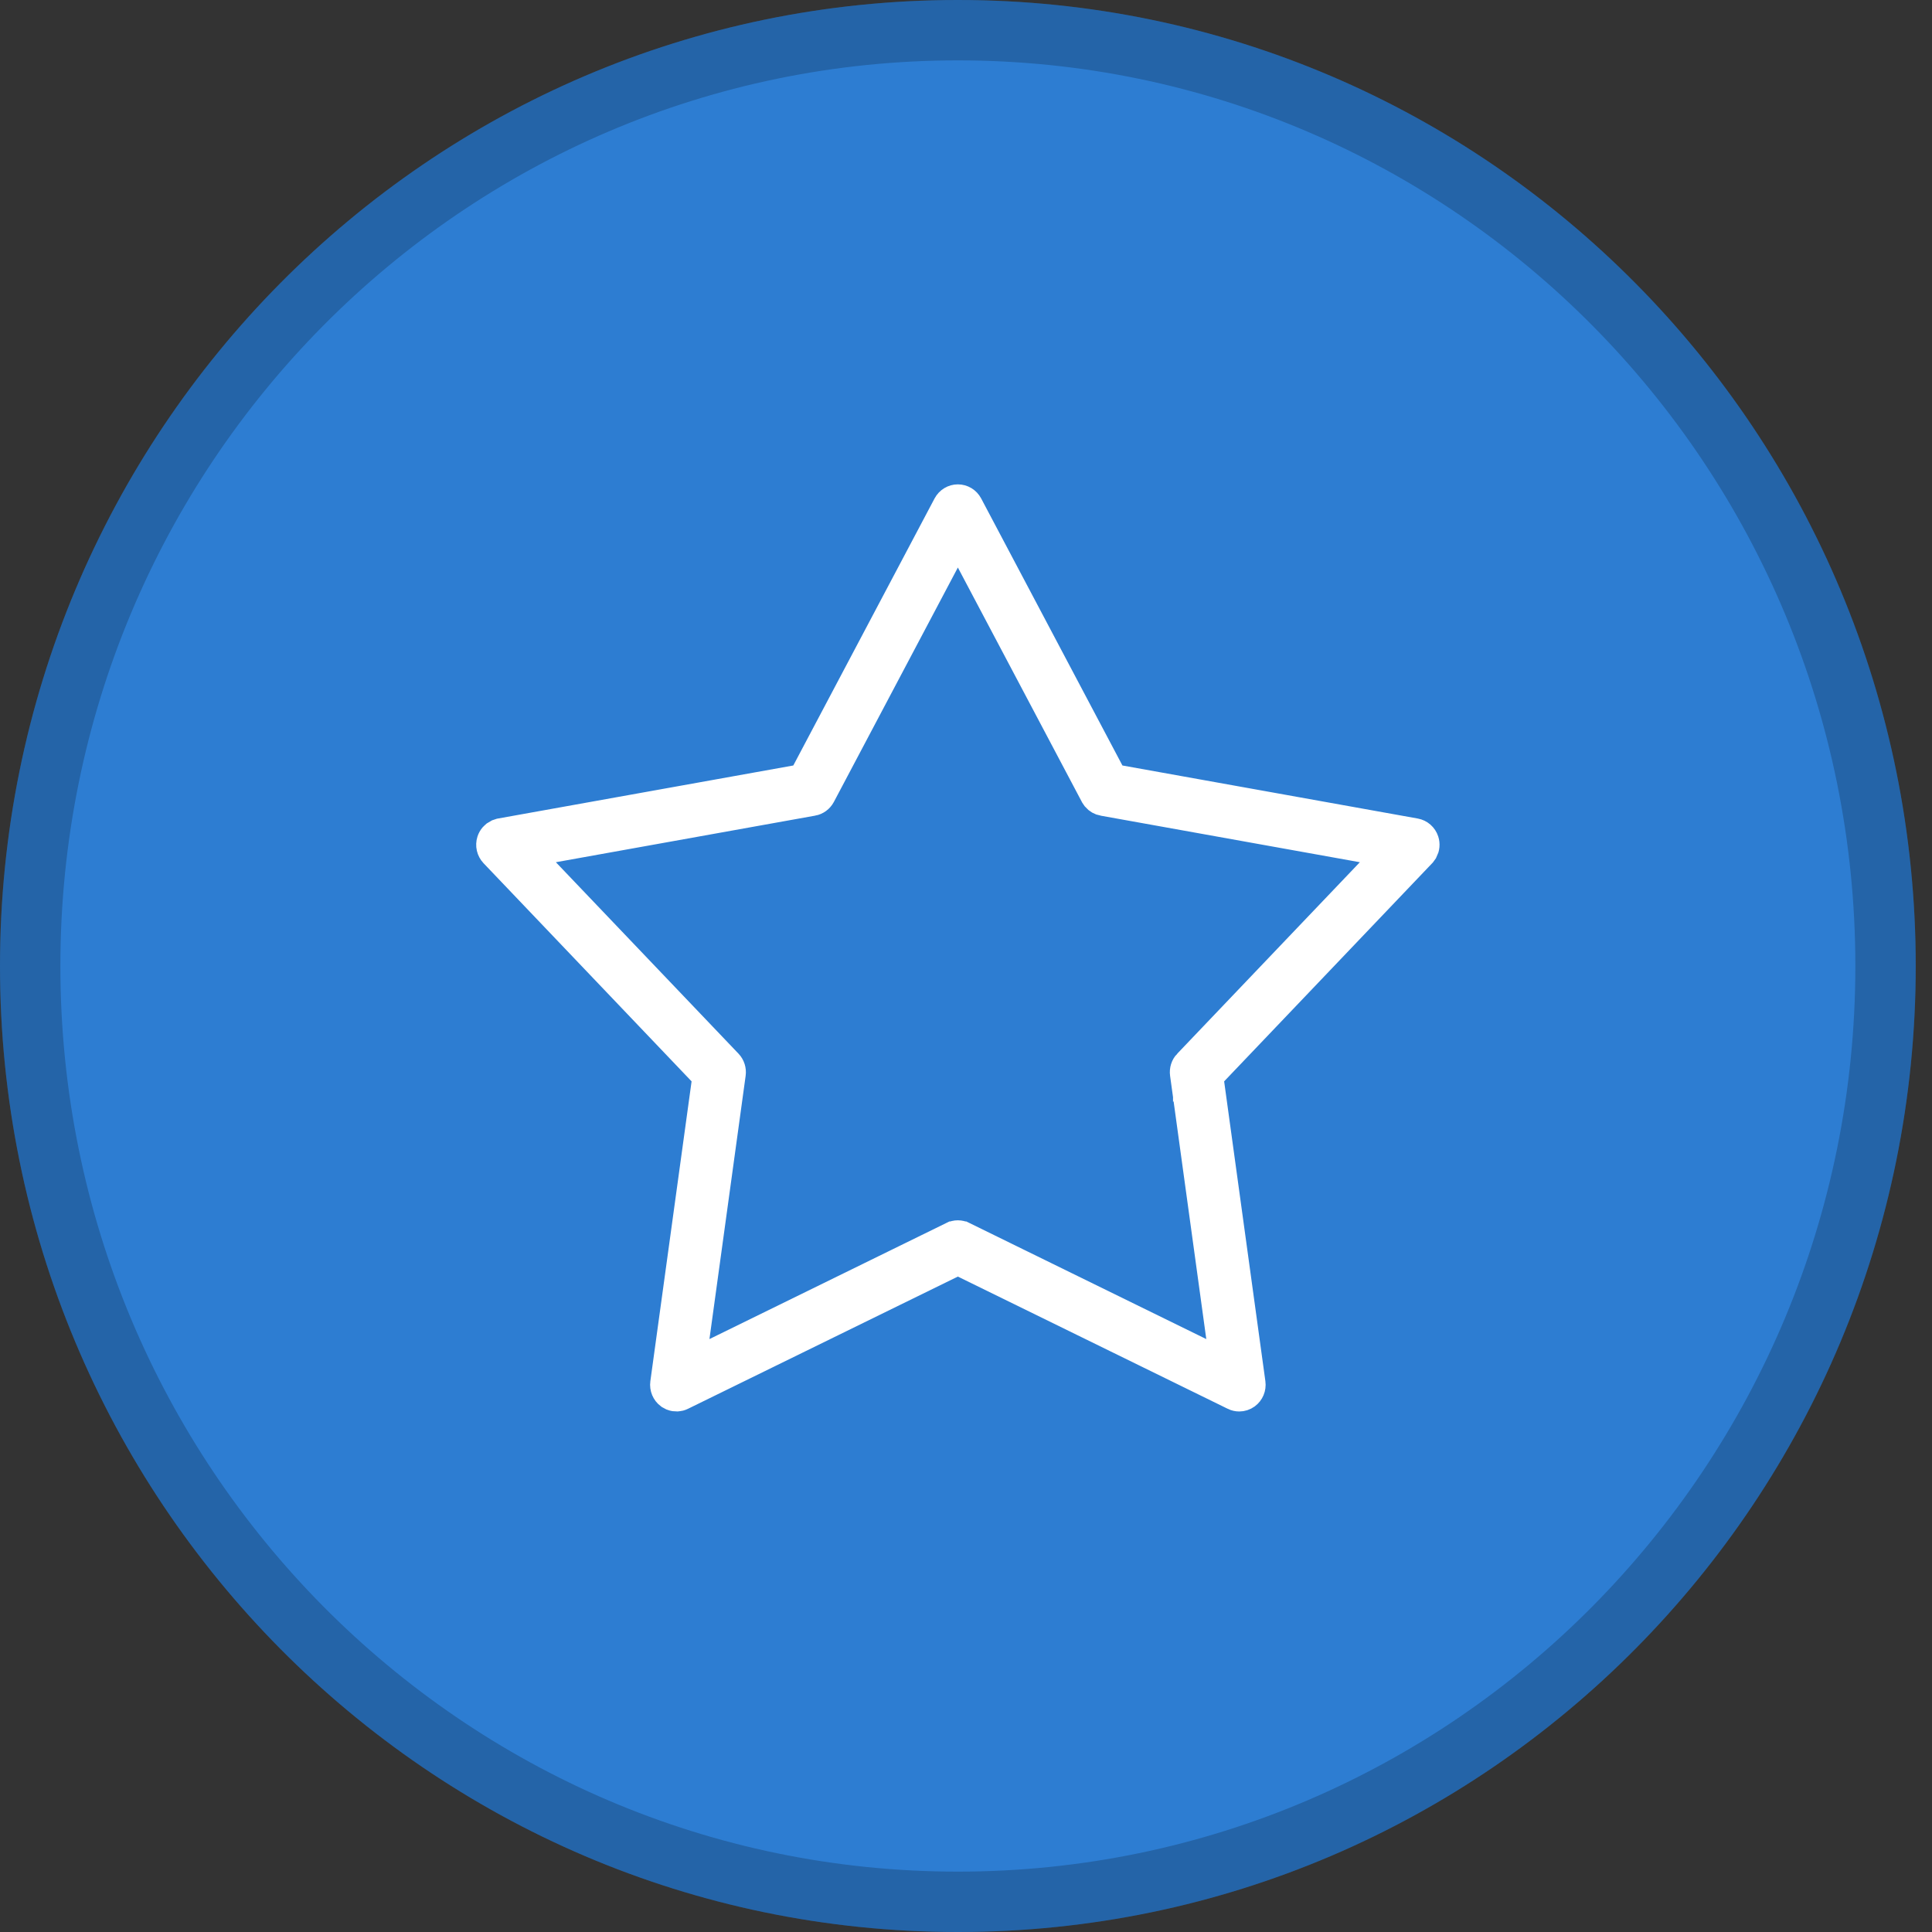
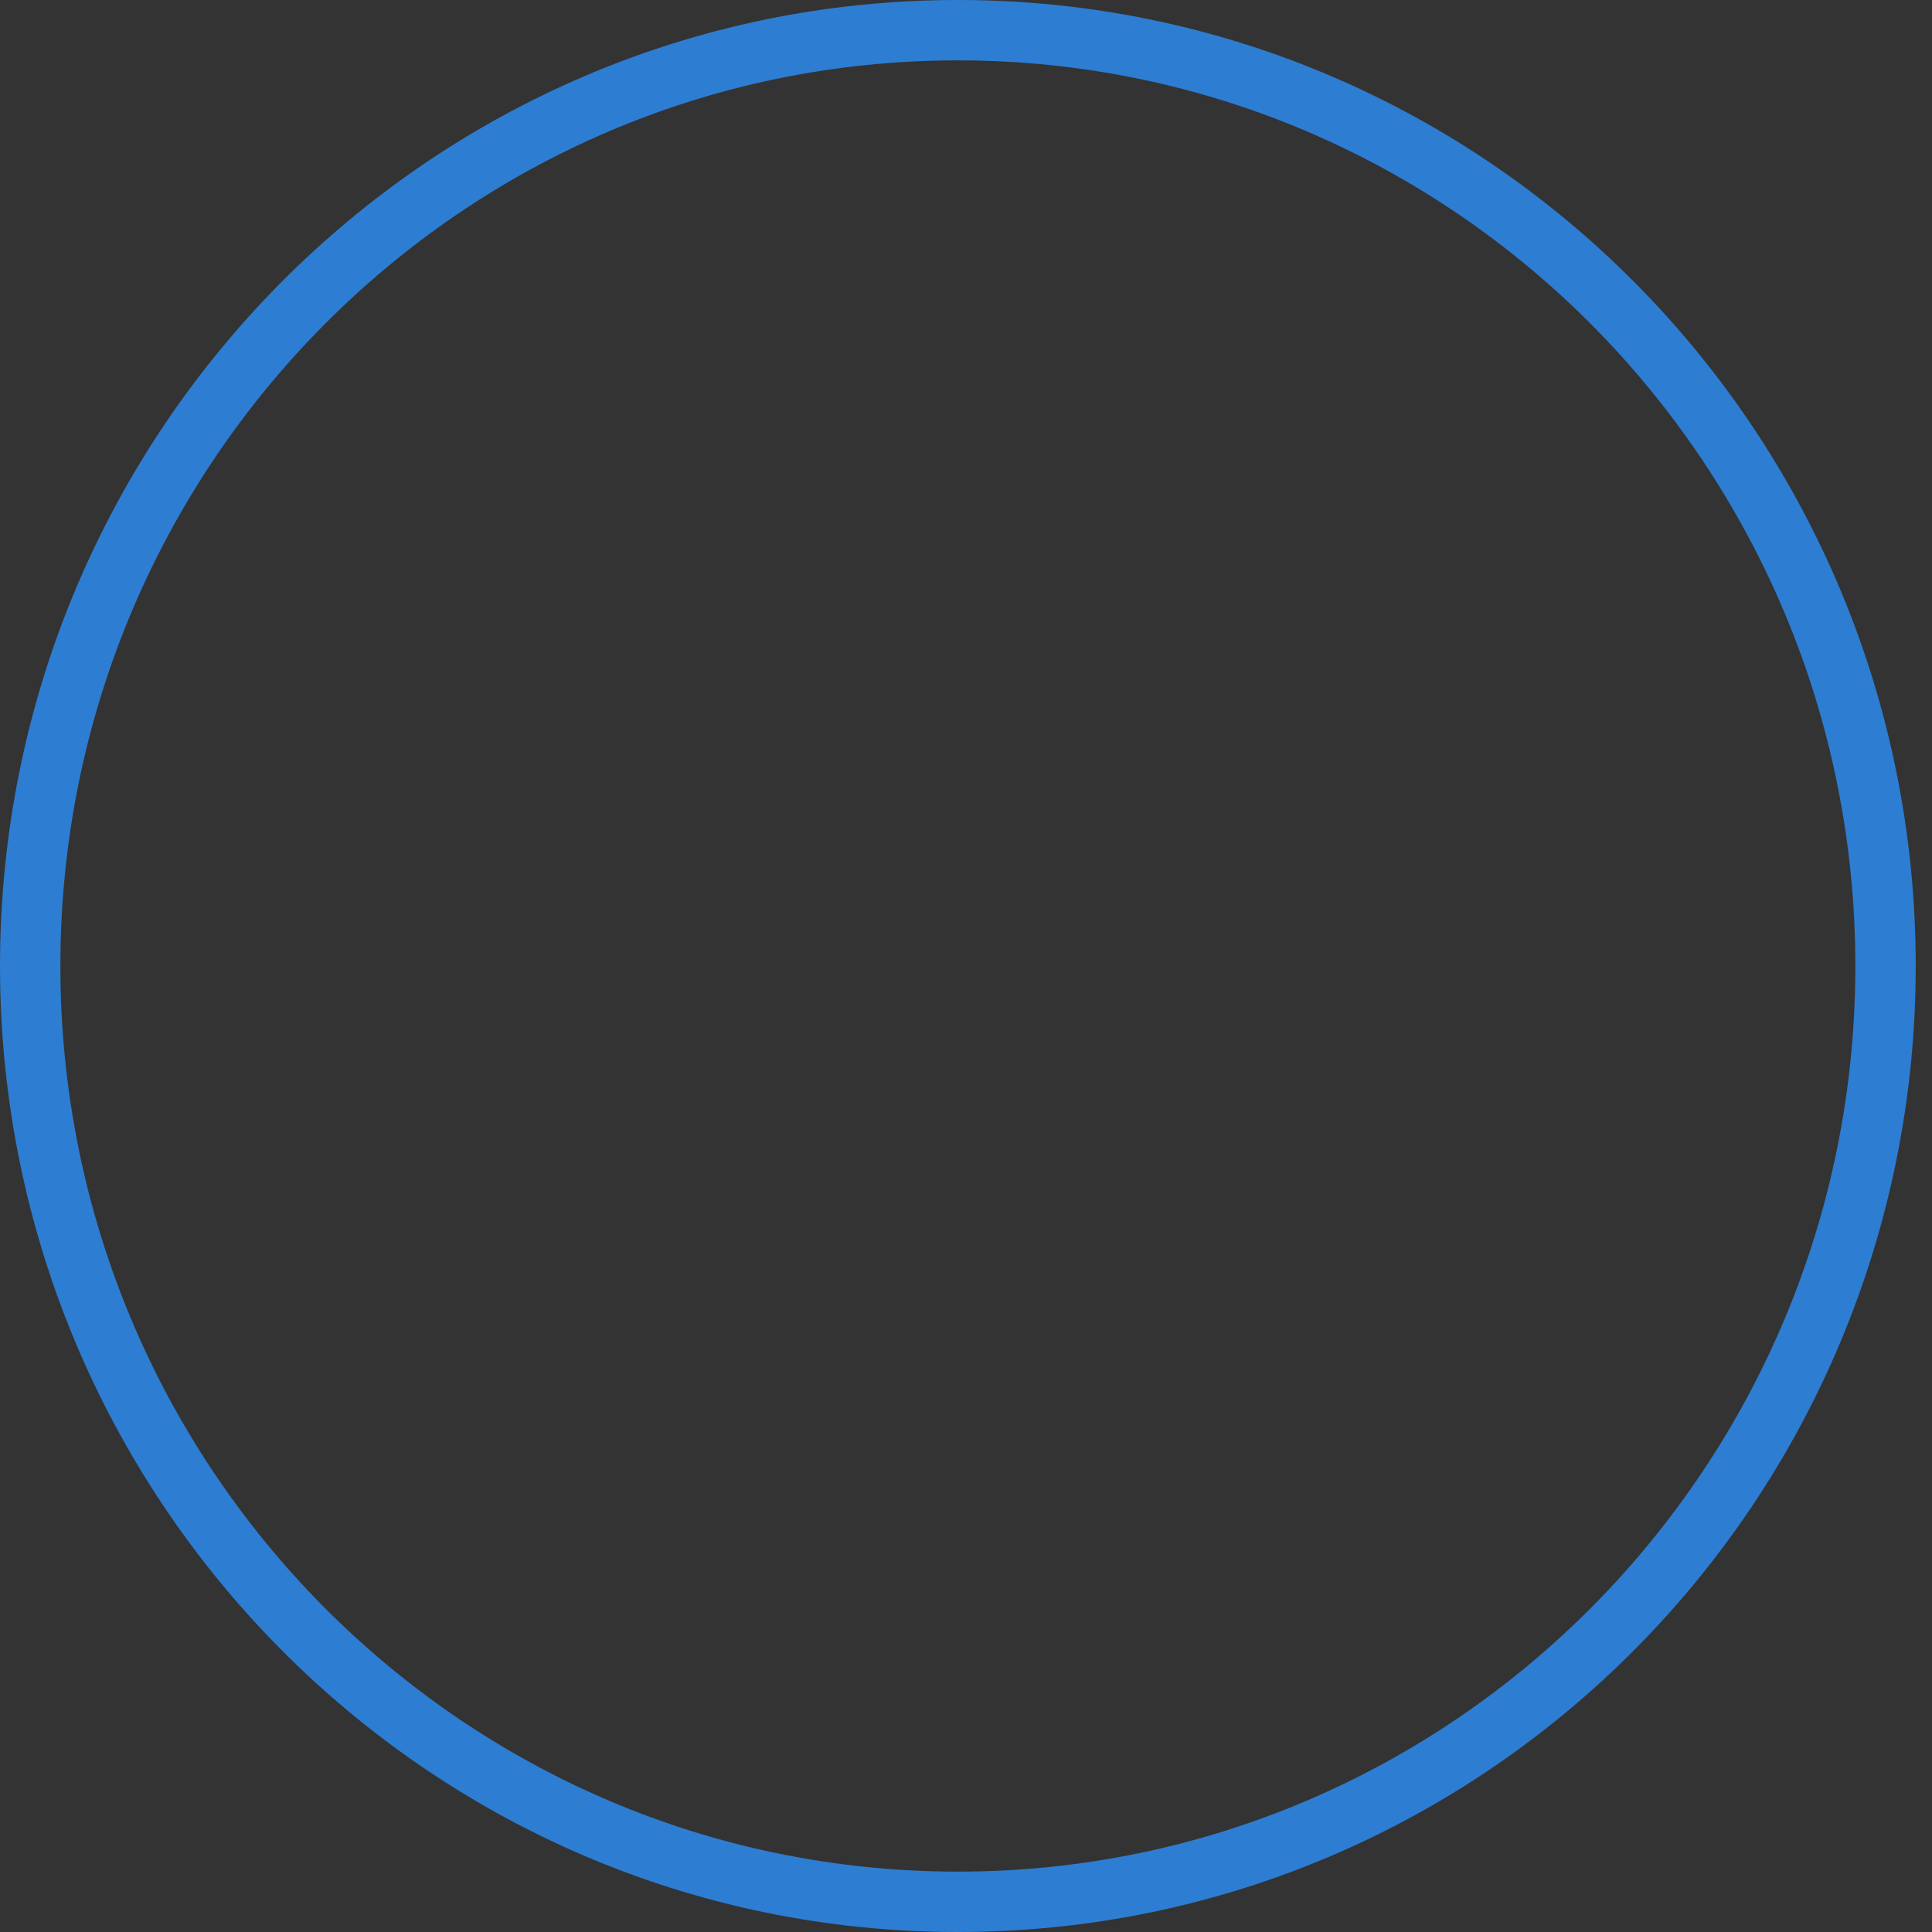
<svg xmlns="http://www.w3.org/2000/svg" width="64" height="64" viewBox="0 0 64 64" fill="none">
  <rect x="0" y="0" width="64" height="64" fill="#333333" stroke="none" />
-   <path d="M31.73 1C48.711 1 62.461 14.888 62.461 32C62.461 49.112 48.711 63 31.73 63C14.75 63 1 49.112 1 32C1 14.888 14.75 1 31.73 1Z" fill="#2D7DD2" />
  <path d="M31.73 1C48.711 1 62.461 14.888 62.461 32C62.461 49.112 48.711 63 31.73 63C14.75 63 1 49.112 1 32C1 14.888 14.75 1 31.73 1Z" stroke="#2D7DD2" stroke-width="2" />
-   <path d="M31.73 1C48.711 1 62.461 14.888 62.461 32C62.461 49.112 48.711 63 31.73 63C14.75 63 1 49.112 1 32C1 14.888 14.75 1 31.73 1Z" stroke="black" stroke-opacity="0.2" stroke-width="2" />
-   <path d="M31.73 16.545C31.866 16.545 31.994 16.62 32.06 16.745L36.74 25.592L36.853 25.807L37.094 25.85L46.877 27.607C47.011 27.631 47.124 27.729 47.168 27.864C47.201 27.966 47.189 28.076 47.141 28.167L47.08 28.251L40.19 35.476L40.023 35.65L40.056 35.889L41.422 45.821C41.441 45.962 41.382 46.102 41.27 46.185C41.204 46.233 41.127 46.257 41.051 46.257C40.995 46.257 40.941 46.244 40.891 46.22L40.89 46.219L31.95 41.839L31.73 41.73L31.511 41.839L22.571 46.219L22.569 46.22C22.48 46.264 22.376 46.269 22.281 46.233L22.191 46.185C22.079 46.102 22.02 45.962 22.039 45.821L23.405 35.889L23.438 35.65L23.271 35.476L16.381 28.251C16.284 28.149 16.249 28 16.293 27.864C16.326 27.762 16.398 27.682 16.488 27.639L16.584 27.607L26.367 25.85L26.608 25.807L26.721 25.592L31.401 16.745C31.468 16.62 31.595 16.545 31.73 16.545ZM31.288 18.567L27.18 26.333C27.125 26.436 27.027 26.507 26.916 26.527H26.915L18.326 28.07L17.411 28.235L18.053 28.908L24.103 35.25C24.183 35.334 24.221 35.453 24.205 35.57L23.006 44.29L22.878 45.221L23.721 44.808L31.568 40.962H31.569C31.621 40.937 31.676 40.924 31.73 40.924C31.785 40.924 31.84 40.937 31.892 40.962H31.893L39.74 44.808L40.583 45.221L40.455 44.29L39.256 35.57C39.24 35.453 39.277 35.334 39.358 35.25L39.358 35.251L45.408 28.908L46.05 28.235L45.135 28.07L36.546 26.527H36.545C36.462 26.512 36.386 26.469 36.33 26.404L36.281 26.333L32.173 18.567L31.73 17.731L31.288 18.567Z" fill="white" stroke="white" />
</svg>